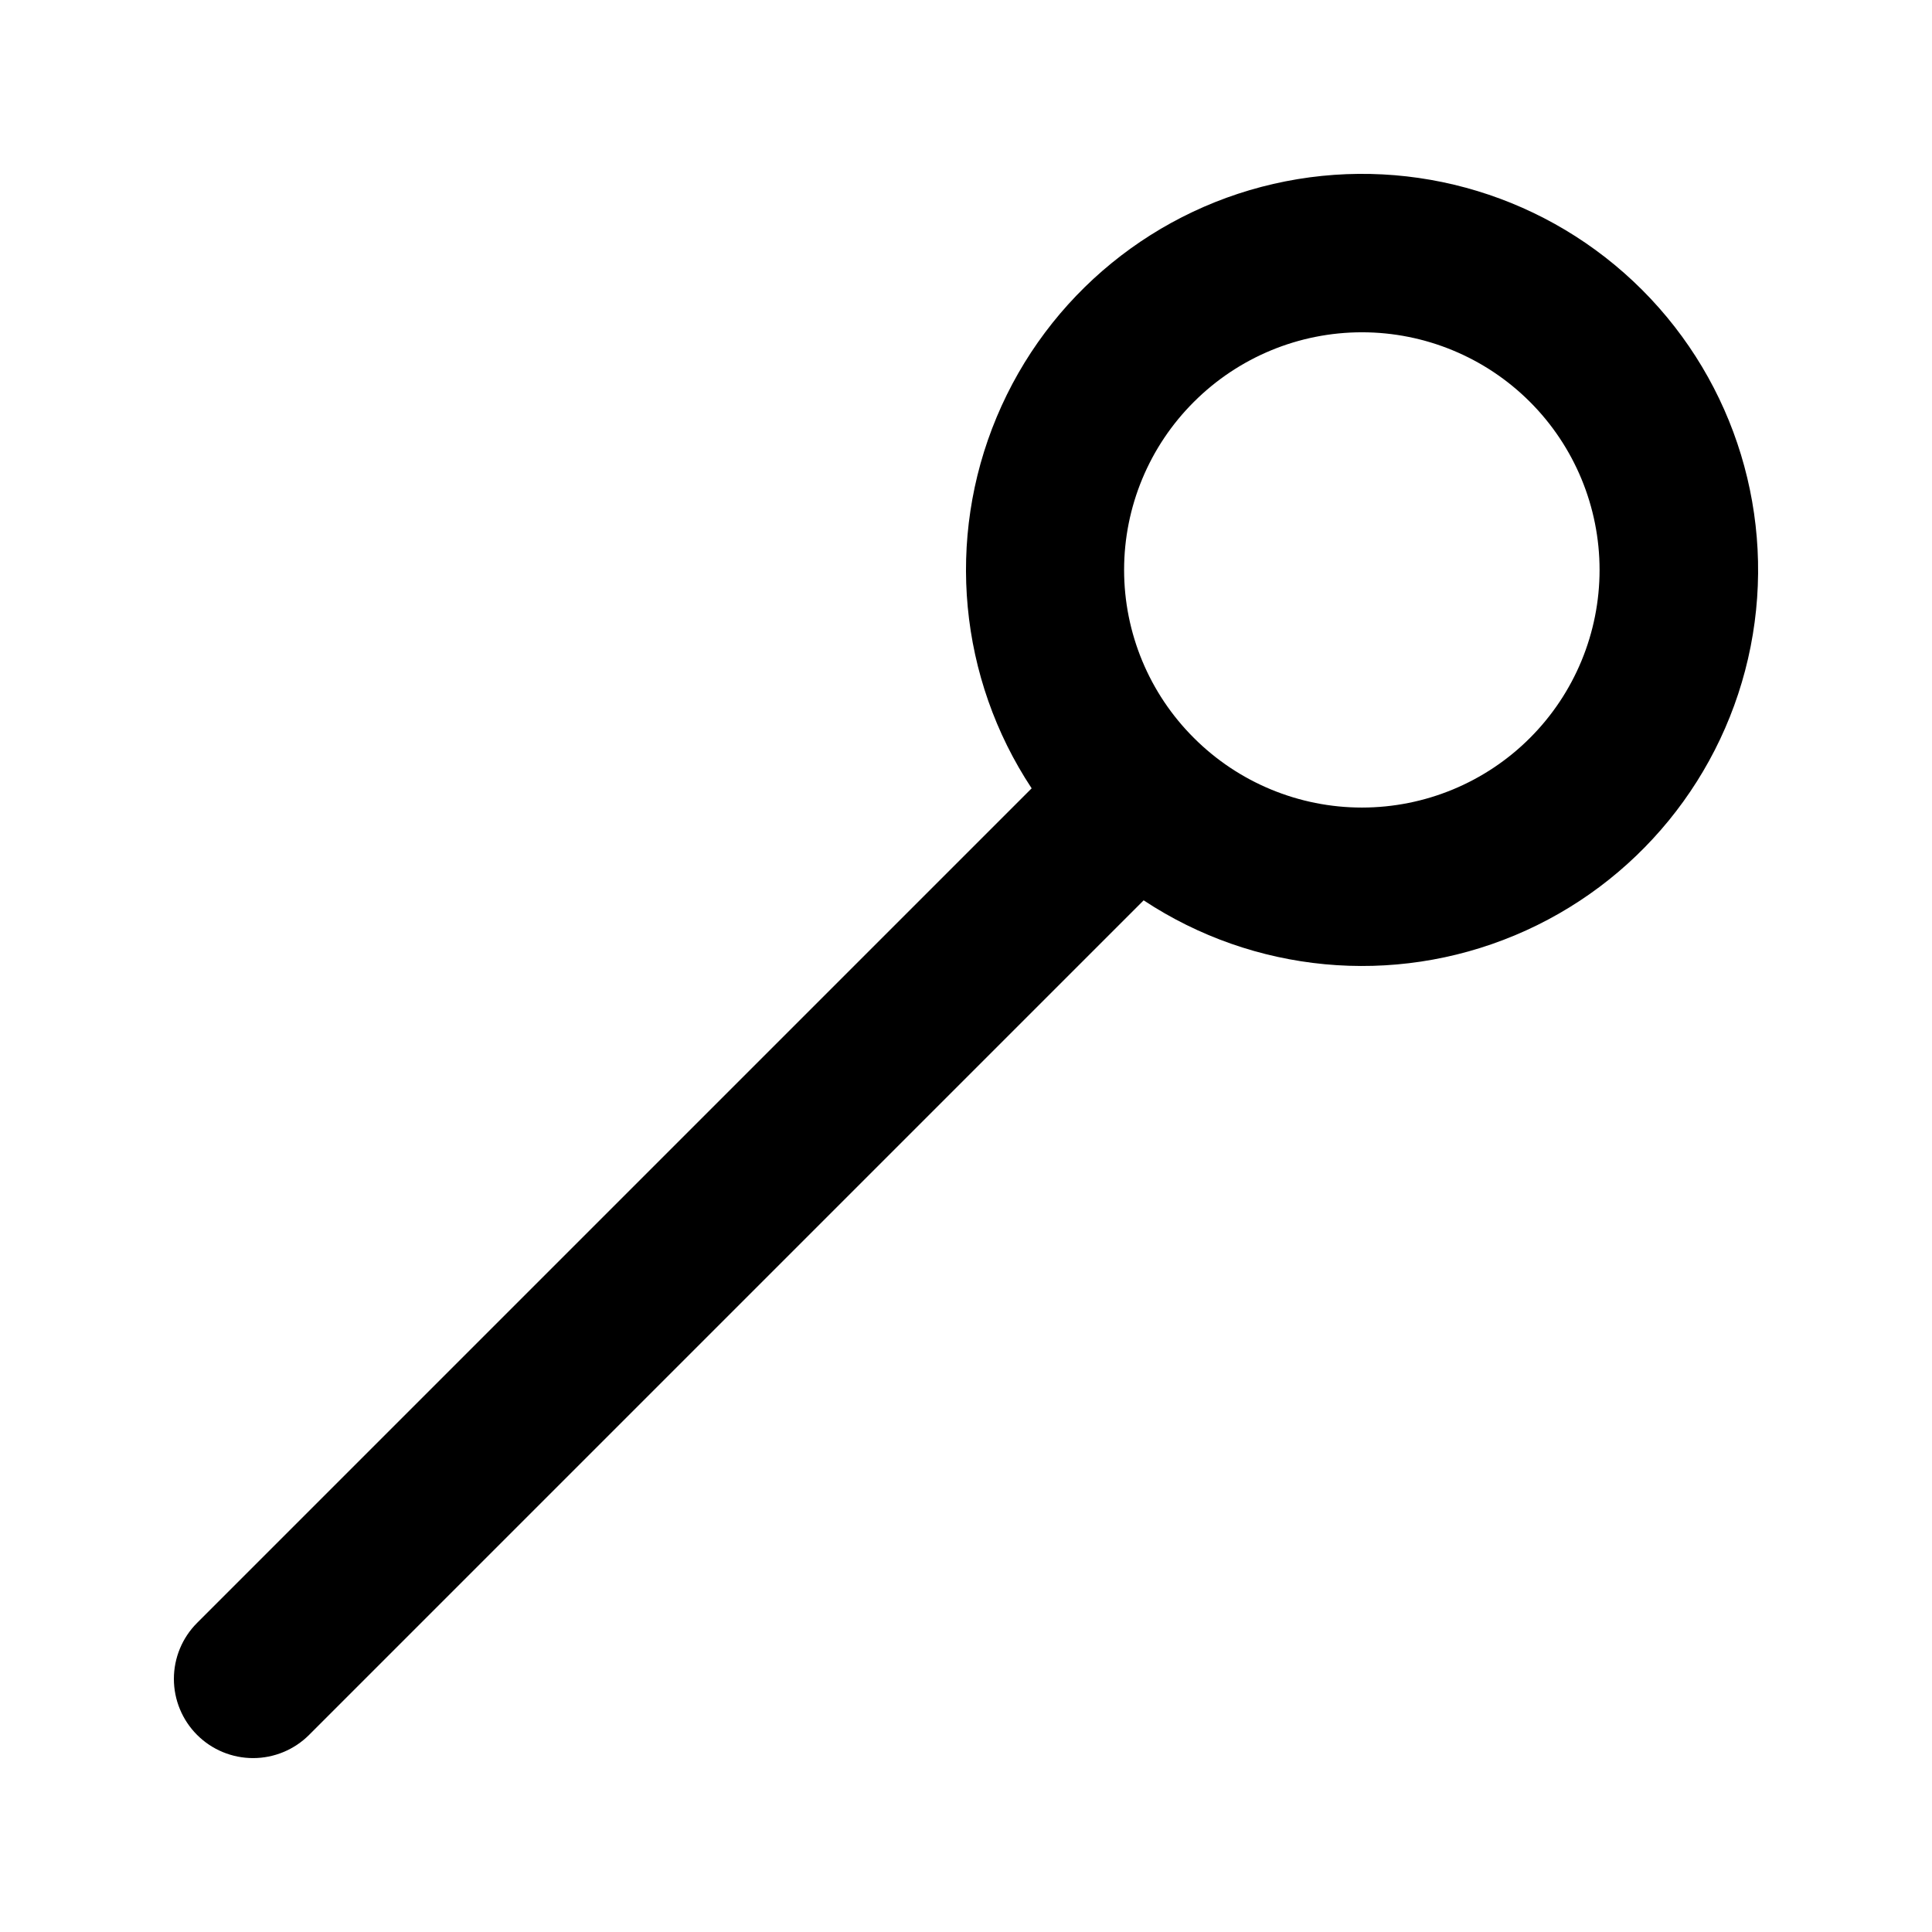
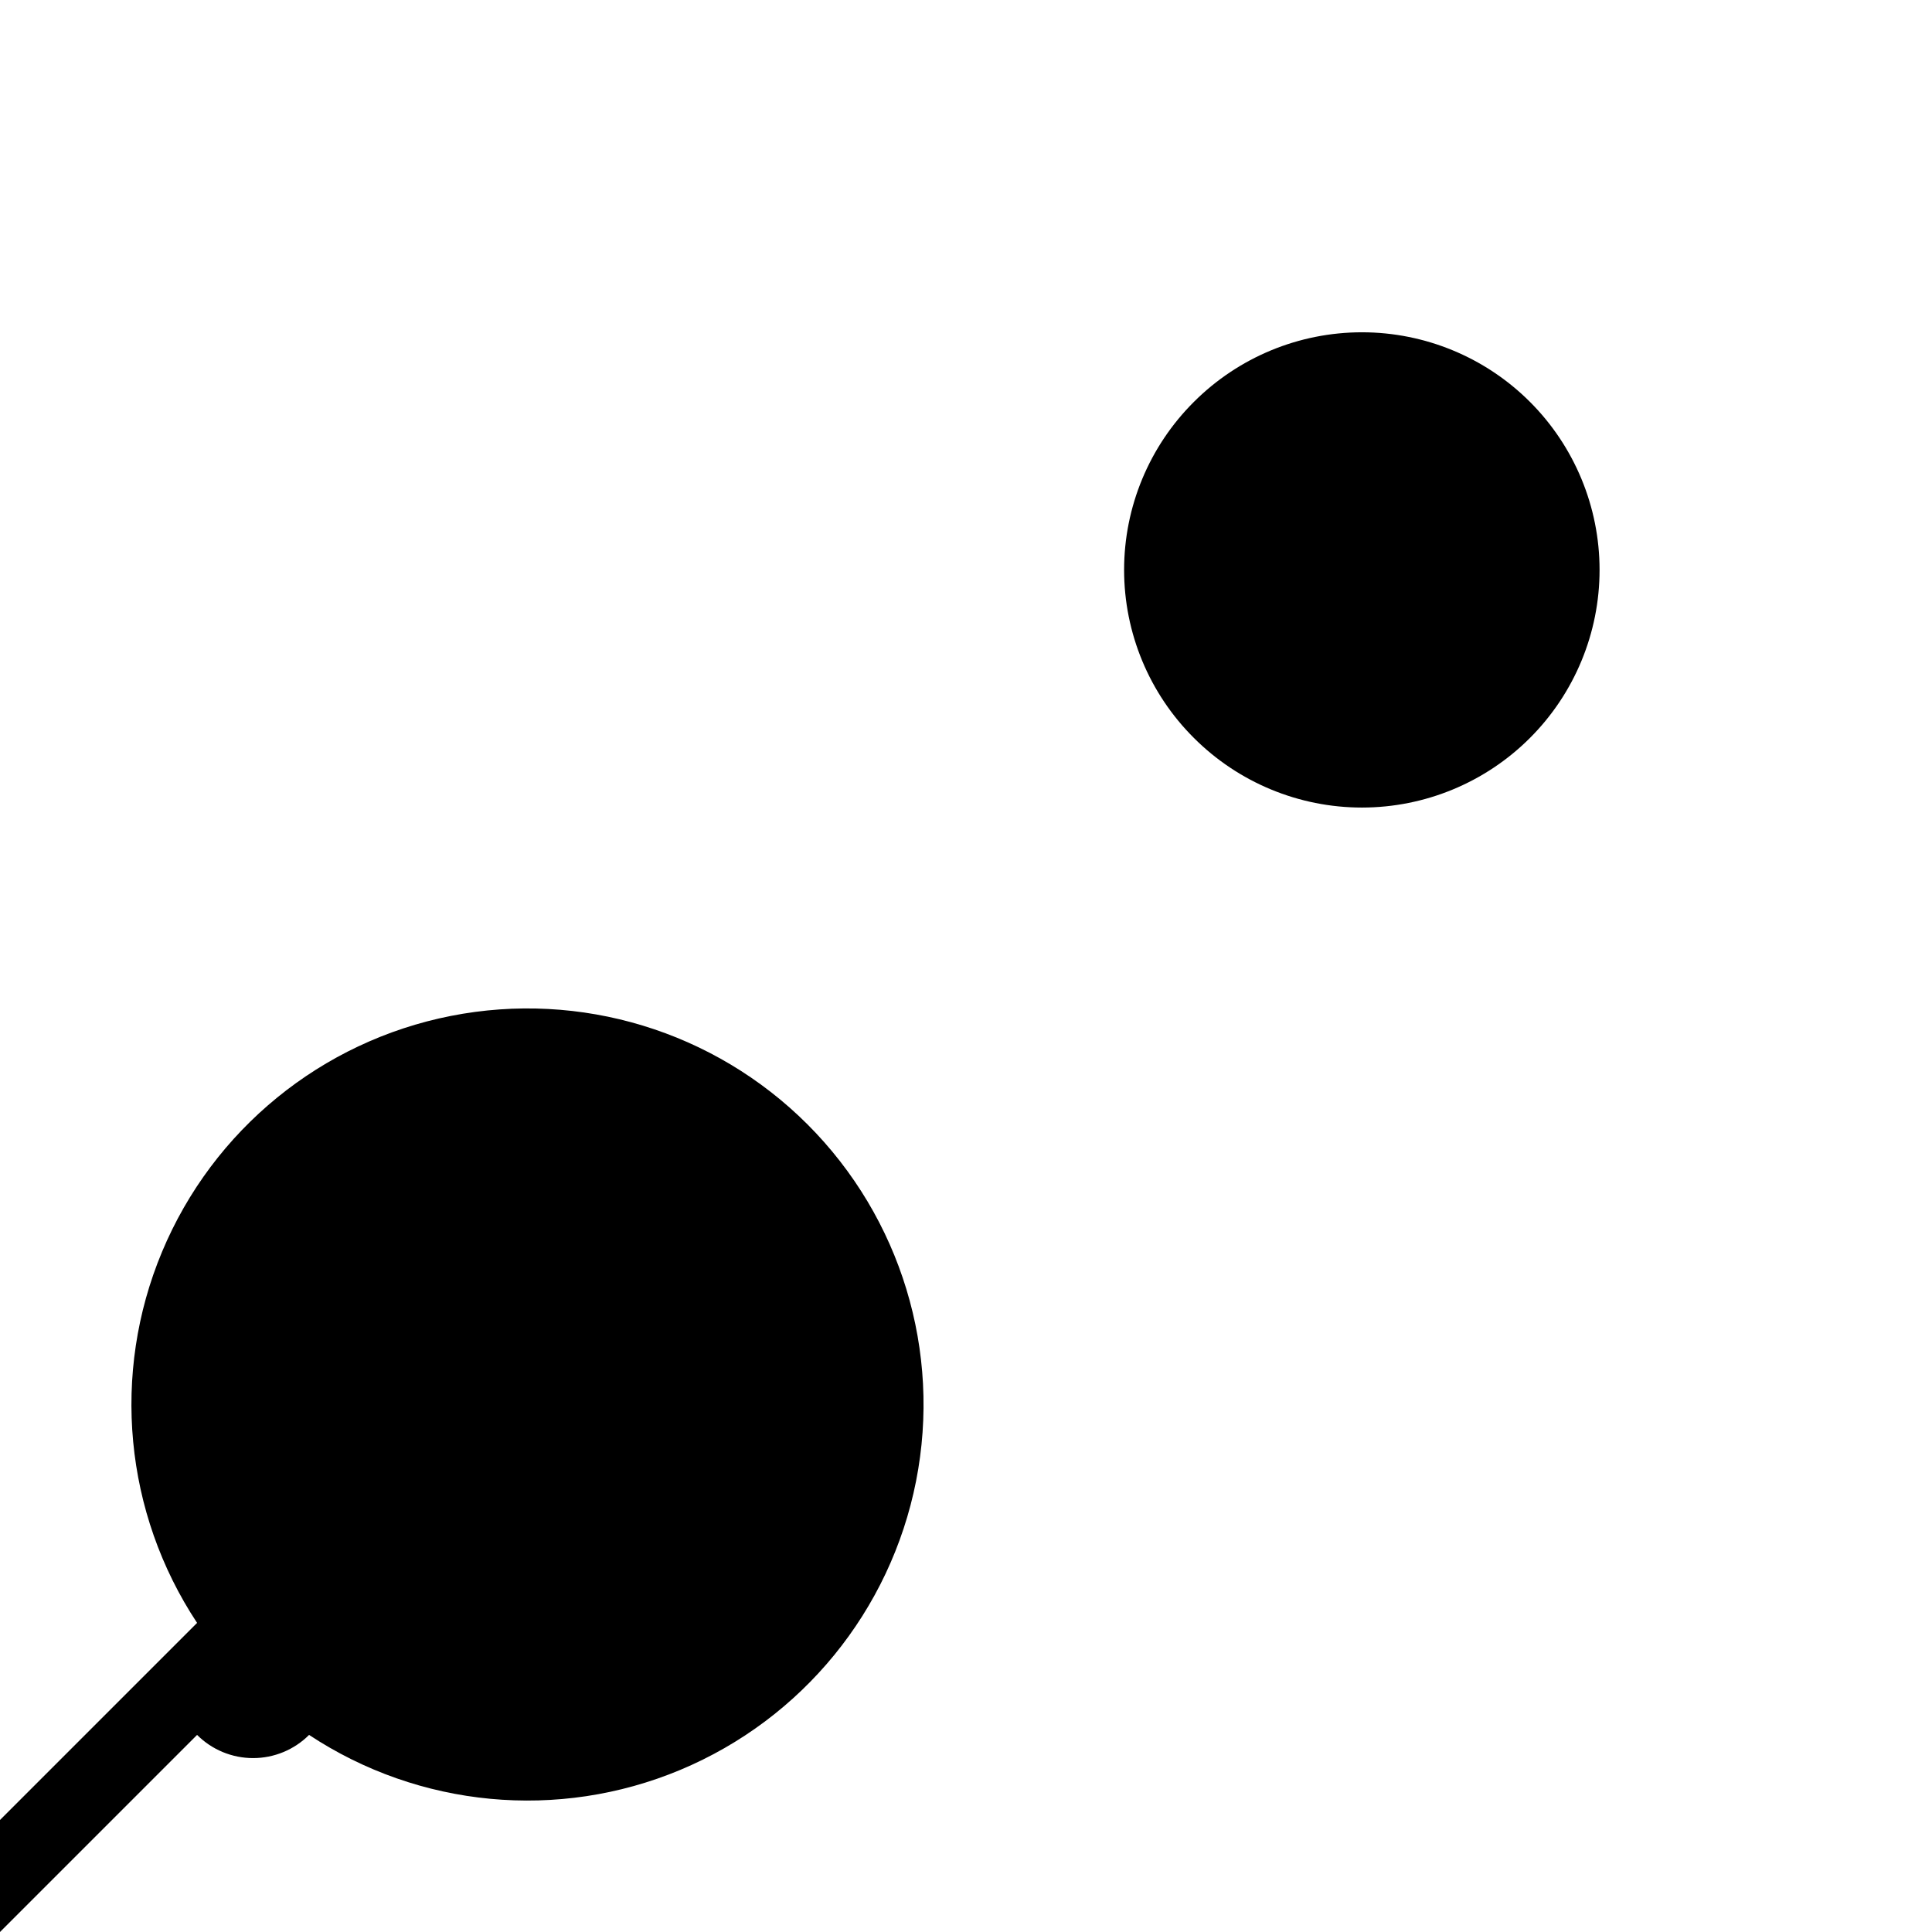
<svg xmlns="http://www.w3.org/2000/svg" fill="#000000" width="800px" height="800px" version="1.1" viewBox="144 144 512 512">
-   <path d="m196.23 603.77c3.934 3.934 9.273 6.144 14.84 6.144 5.566 0 10.906-2.211 14.84-6.144l221.17-221.17c29.195 19.293 66.082 22.773 98.367 9.273 32.285-13.496 55.719-42.199 62.488-76.531 6.769-34.332-4.016-69.777-28.758-94.523-24.742-24.742-60.191-35.527-94.523-28.758-34.332 6.769-63.031 30.203-76.531 62.488s-10.02 69.176 9.277 98.367l-221.17 221.17c-3.938 3.938-6.148 9.273-6.148 14.84 0 5.566 2.211 10.906 6.148 14.844zm264.18-353.28c11.812-11.805 27.828-18.434 44.531-18.43 16.699 0.004 32.715 6.641 44.52 18.449 11.809 11.809 18.441 27.828 18.441 44.527 0 16.699-6.633 32.715-18.441 44.523-11.805 11.812-27.82 18.449-44.52 18.453-16.703 0.004-32.719-6.629-44.531-18.434-11.852-11.793-18.512-27.824-18.512-44.543s6.66-32.75 18.512-44.547z" />
+   <path d="m196.23 603.77c3.934 3.934 9.273 6.144 14.84 6.144 5.566 0 10.906-2.211 14.84-6.144c29.195 19.293 66.082 22.773 98.367 9.273 32.285-13.496 55.719-42.199 62.488-76.531 6.769-34.332-4.016-69.777-28.758-94.523-24.742-24.742-60.191-35.527-94.523-28.758-34.332 6.769-63.031 30.203-76.531 62.488s-10.02 69.176 9.277 98.367l-221.17 221.17c-3.938 3.938-6.148 9.273-6.148 14.84 0 5.566 2.211 10.906 6.148 14.844zm264.18-353.28c11.812-11.805 27.828-18.434 44.531-18.43 16.699 0.004 32.715 6.641 44.52 18.449 11.809 11.809 18.441 27.828 18.441 44.527 0 16.699-6.633 32.715-18.441 44.523-11.805 11.812-27.82 18.449-44.52 18.453-16.703 0.004-32.719-6.629-44.531-18.434-11.852-11.793-18.512-27.824-18.512-44.543s6.66-32.75 18.512-44.547z" />
</svg>